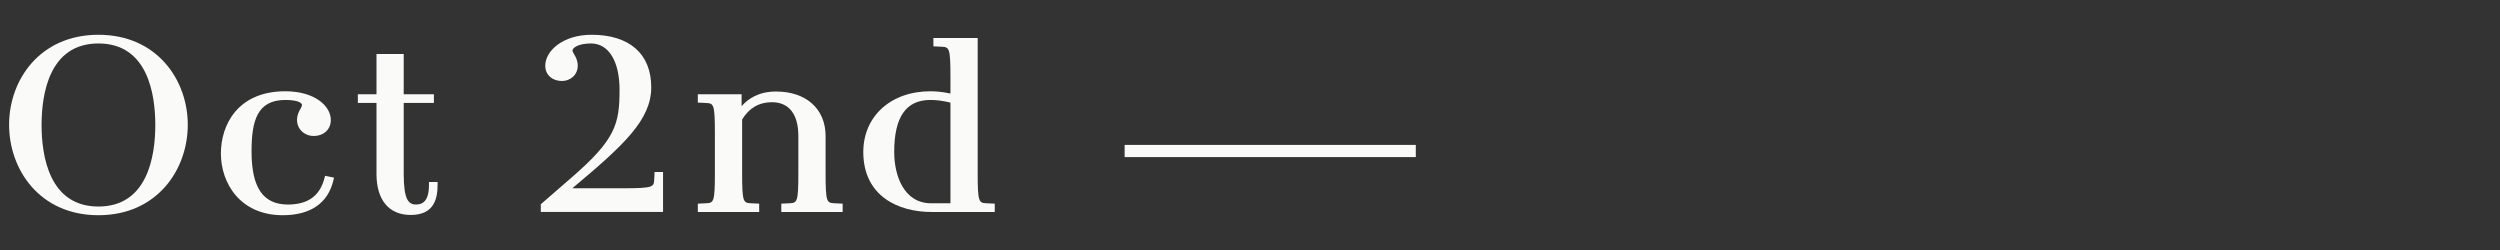
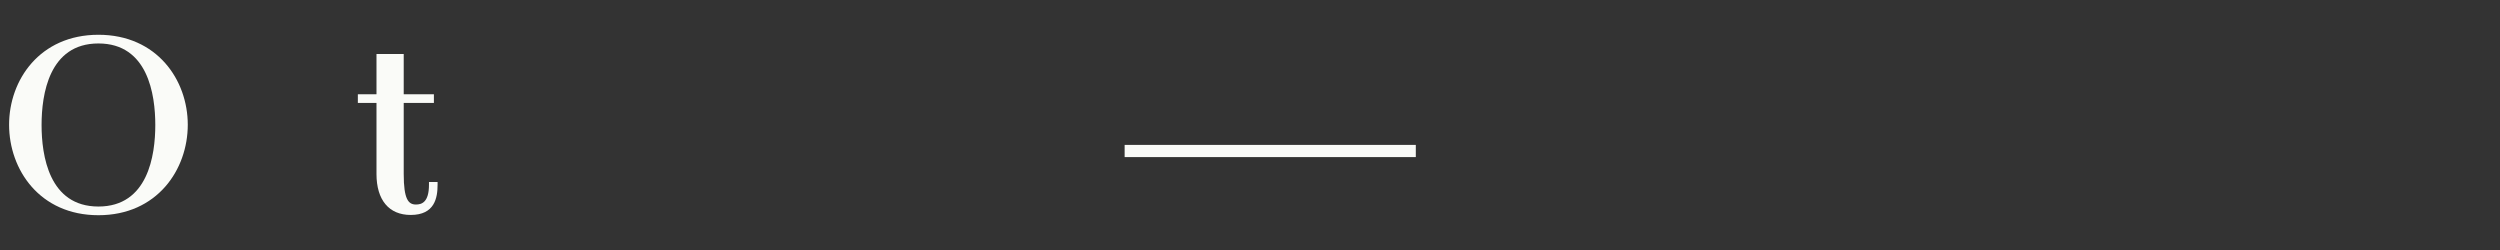
<svg xmlns="http://www.w3.org/2000/svg" id="a" viewBox="0 0 520 52">
  <rect x="0" y="0" width="520" height="52" fill="#333333" stroke="none" />
  <defs>
    <style>.b{fill:none;}.c{fill:#fafbf8;}</style>
  </defs>
  <path class="c" d="M20.473,7.232C8.273,7.232,1.891,16.647,1.891,25.947c0,9.352,6.383,18.817,18.582,18.817s18.584-9.466,18.584-18.817c0-9.3-6.385-18.715-18.584-18.715ZM20.473,9.04c10.293,0,11.828,10.625,11.828,16.959s-1.535,16.959-11.828,16.959c-10.291,0-11.826-10.625-11.826-16.959s1.535-16.959,11.826-16.959Z" />
-   <path class="c" d="M67.477,37.088c-.963,3.67-3.445,5.454-7.588,5.454-5.164,0-7.568-3.506-7.568-11.031,0-6.434,1.193-10.719,7.021-10.719,2.744,0,3.475.658,3.475,1.047,0,.204-.15.478-.326.793-.301.54-.711,1.278-.711,2.327,0,1.862,1.52,3.321,3.459,3.321,2.102,0,3.57-1.365,3.57-3.321,0-2.896-3.318-5.974-9.467-5.974-9.887,0-13.396,6.972-13.396,12.941,0,6.184,4.021,12.838,12.852,12.838,5.783,0,9.428-2.507,10.541-7.249l.133-.567-1.859-.378-.135.518Z" />
  <path class="c" d="M89.227,37.862v.565c0,3.688-1.545,4.114-2.709,4.114-1.572,0-2.545-1.062-2.545-6.351v-14.775h6.277v-1.807h-6.277v-8.372h-5.664v8.372h-3.877v1.807h3.877v14.775c0,5.416,2.594,8.521,7.117,8.521,5.01,0,5.59-3.587,5.59-6.285v-.565h-1.789Z" />
-   <path class="c" d="M136.074,37.354c-.088,1.531-.104,1.808-6.697,1.808h-10.342c10.797-9.027,16.422-14.256,16.422-21.016,0-6.937-4.525-10.914-12.412-10.914-5.949,0-9.631,3.344-9.631,6.441,0,1.864,1.424,3.166,3.461,3.166,1.879,0,3.295-1.361,3.295-3.166,0-1.118-.436-1.85-.754-2.384-.189-.318-.338-.57-.338-.788,0-.51,1.131-1.462,3.857-1.462,3.658,0,5.93,3.688,5.93,9.626,0,7.14-.82,10.347-10.014,18.294l-6.365,5.525v1.604h25.428v-8.307h-1.758l-.082,1.572Z" />
-   <path class="c" d="M171.723,35.932v-7.645c0-5.619-4.037-9.25-10.285-9.25-3.656,0-5.814,1.494-7.186,3.047v-2.475h-9.104v1.729l1.629.078c1.664.086,1.92.099,1.92,6.351v8.165c0,6.252-.256,6.265-1.918,6.351l-1.631.078v1.729h12.762v-1.729l-1.629-.078c-1.664-.086-1.92-.099-1.92-6.351v-11.077c1.438-2.385,3.525-3.595,6.203-3.595,3.543,0,5.494,2.496,5.494,7.027v7.645c0,6.252-.256,6.265-1.918,6.351l-1.631.078v1.729h12.762v-1.729l-1.629-.078c-1.664-.086-1.92-.099-1.92-6.351Z" />
-   <path class="c" d="M203.357,35.932V7.909h-9.213v1.728l1.629.079c1.664.085,1.92.098,1.92,6.351v3.387c-1.797-.402-3.359-.468-4.184-.468-8.209,0-13.943,5.193-13.943,12.63,0,9.197,7.316,12.474,14.162,12.474h13.178v-1.729l-1.629-.078c-1.664-.086-1.92-.099-1.92-6.351ZM185.996,31.615c0-7.283,2.457-10.823,7.514-10.823,1.336,0,2.607.166,4.184.551v20.939h-4.02c-5.668,0-7.678-5.746-7.678-10.667Z" />
  <rect class="c" x="233.924" y="30.14" width="60.564" height="2.535" />
  <rect class="b" width="520" height="52" />
</svg>